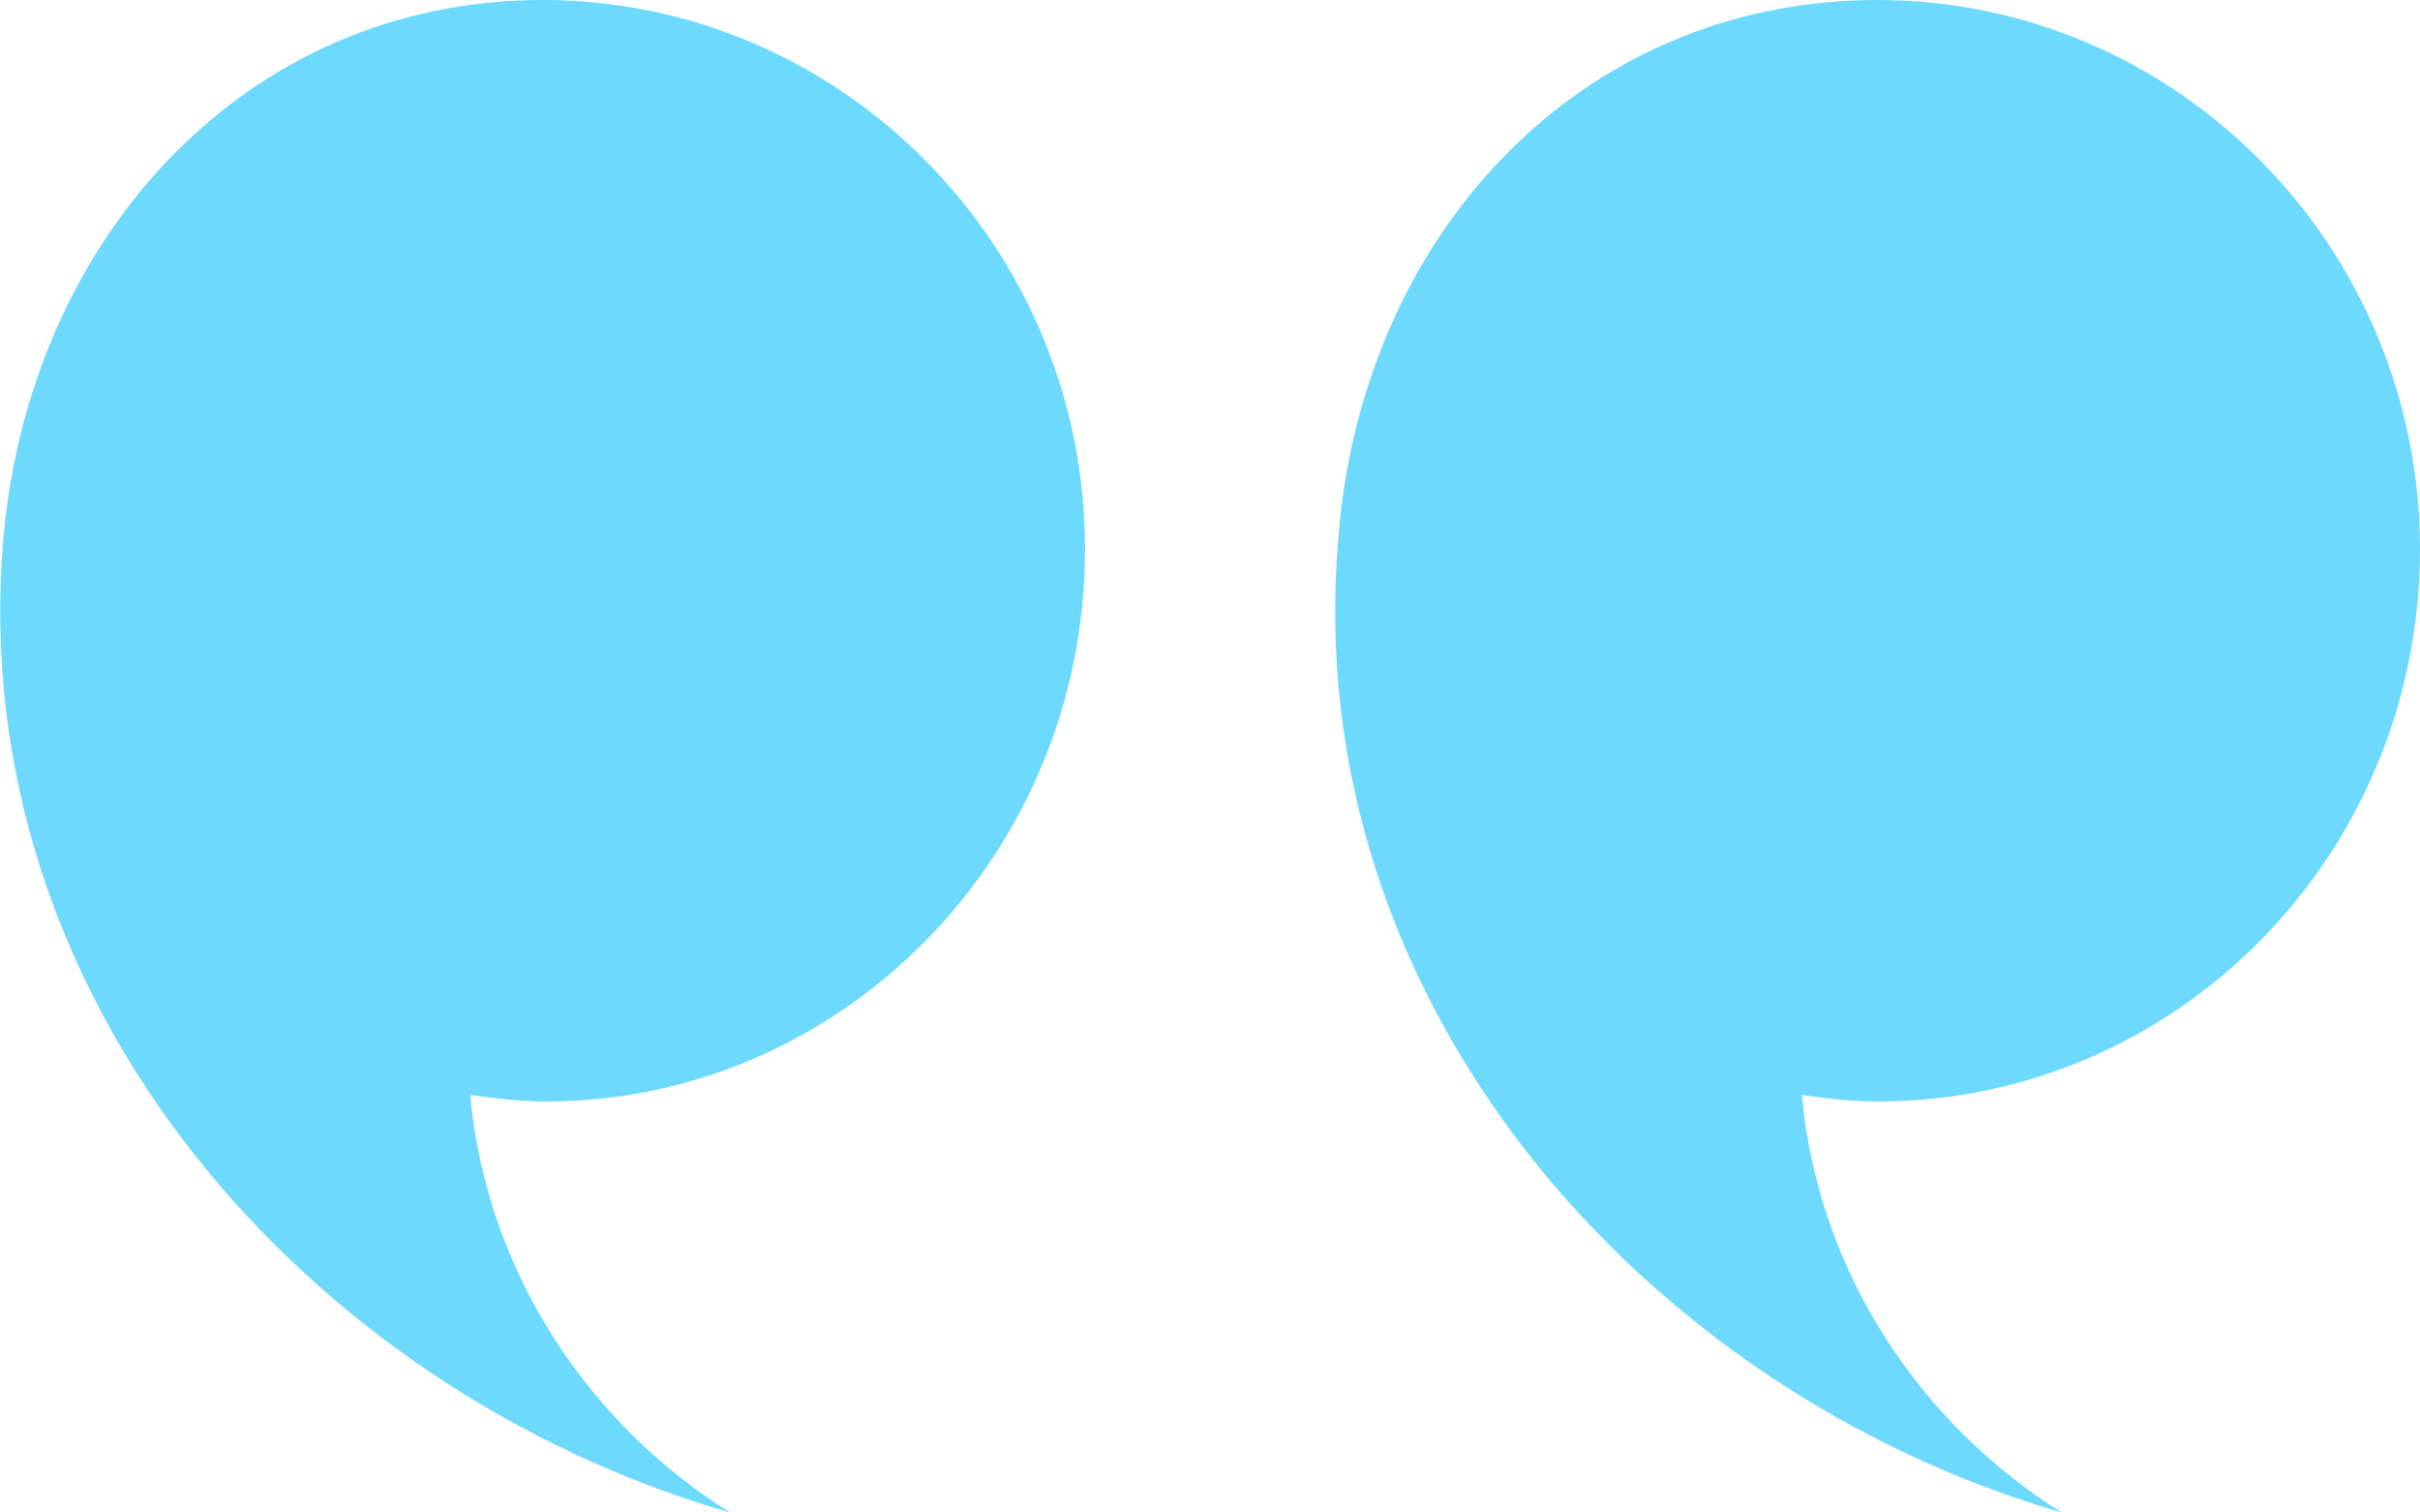
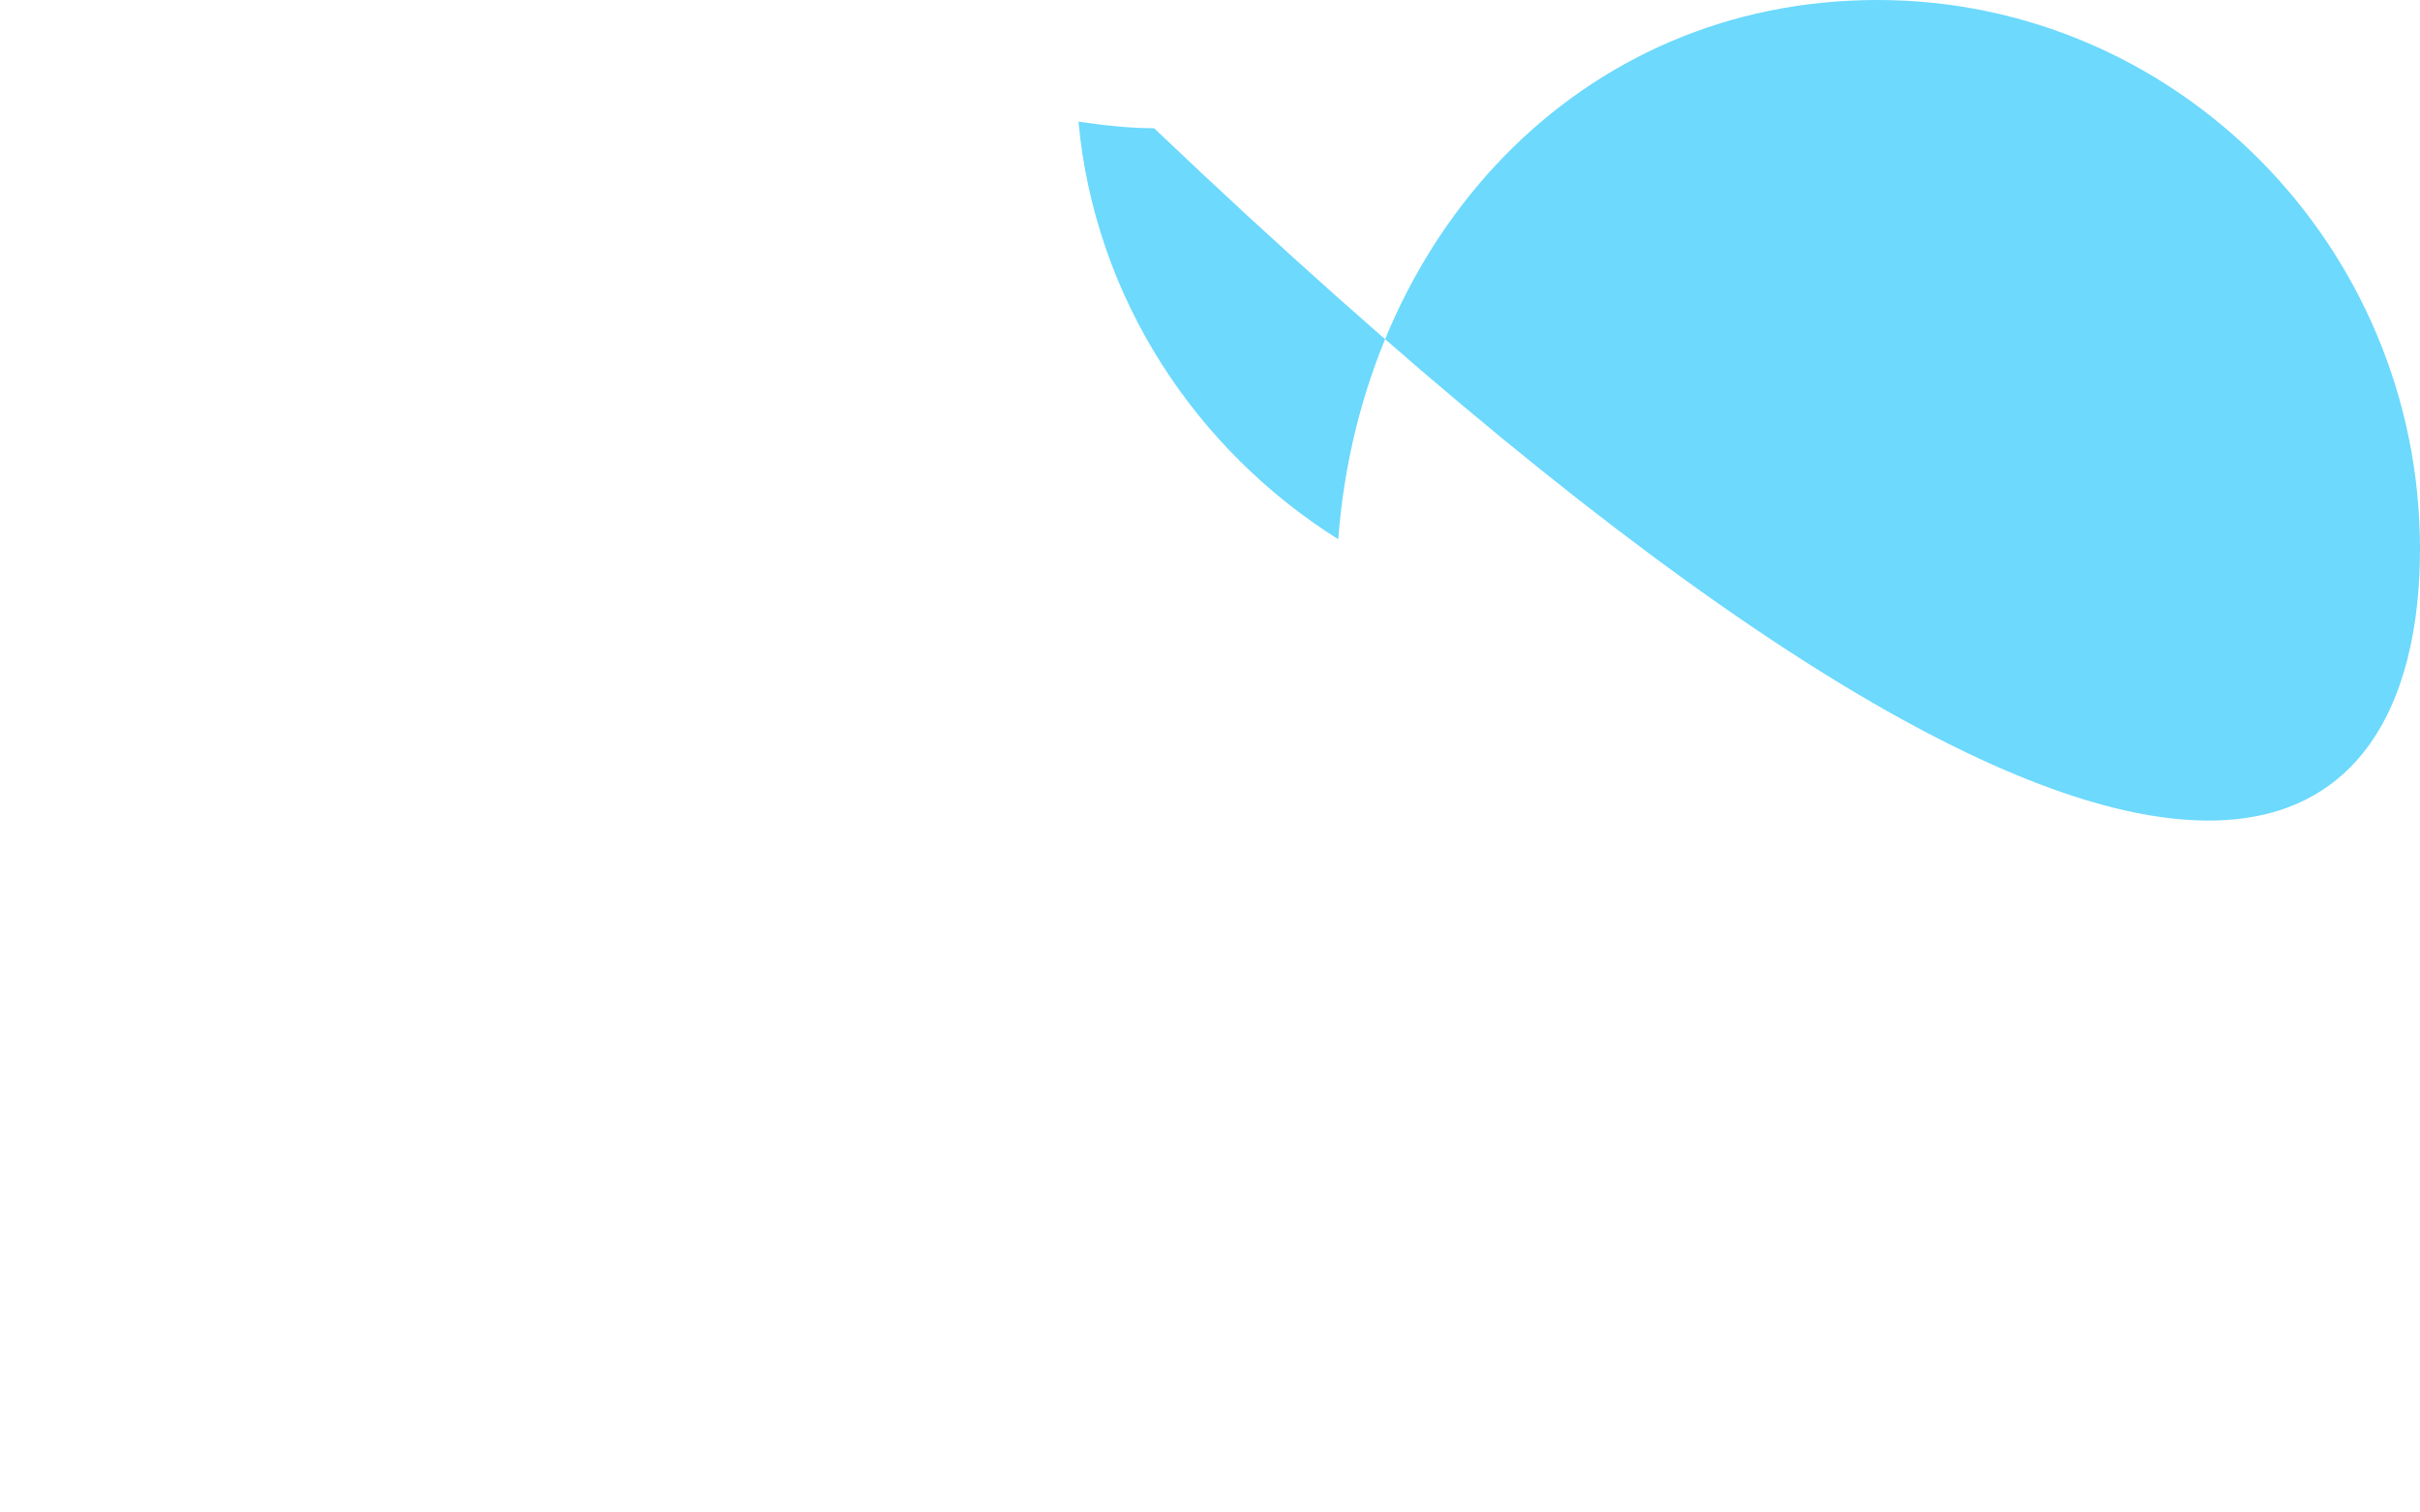
<svg xmlns="http://www.w3.org/2000/svg" version="1.1" x="0px" y="0px" viewBox="0 0 73.6 46" style="enable-background:new 0 0 73.6 46;" xml:space="preserve" width="73.6px" height="46px">
  <g>
    <g>
-       <path fill="#6CD9FD" d="M33,16.7C33,7.5,25.6,0,16.5,0C7.5,0,0.9,7.2,0.1,16.4C-1.1,30.5,9.4,42.3,22.2,46c-4.3-2.7-7.4-7.3-7.9-12.7    c0.7,0.1,1.5,0.2,2.3,0.2C25.6,33.5,33,26,33,16.7z" />
-     </g>
+       </g>
    <g>
-       <path fill="#6CD9FD" d="M73.6,16.7C73.6,7.5,66.2,0,57.1,0C48,0,41.4,7.2,40.7,16.4C39.5,30.5,50,42.3,62.7,46c-4.3-2.7-7.4-7.3-7.9-12.7    c0.7,0.1,1.5,0.2,2.3,0.2C66.2,33.5,73.6,26,73.6,16.7z" />
+       <path fill="#6CD9FD" d="M73.6,16.7C73.6,7.5,66.2,0,57.1,0C48,0,41.4,7.2,40.7,16.4c-4.3-2.7-7.4-7.3-7.9-12.7    c0.7,0.1,1.5,0.2,2.3,0.2C66.2,33.5,73.6,26,73.6,16.7z" />
    </g>
  </g>
</svg>